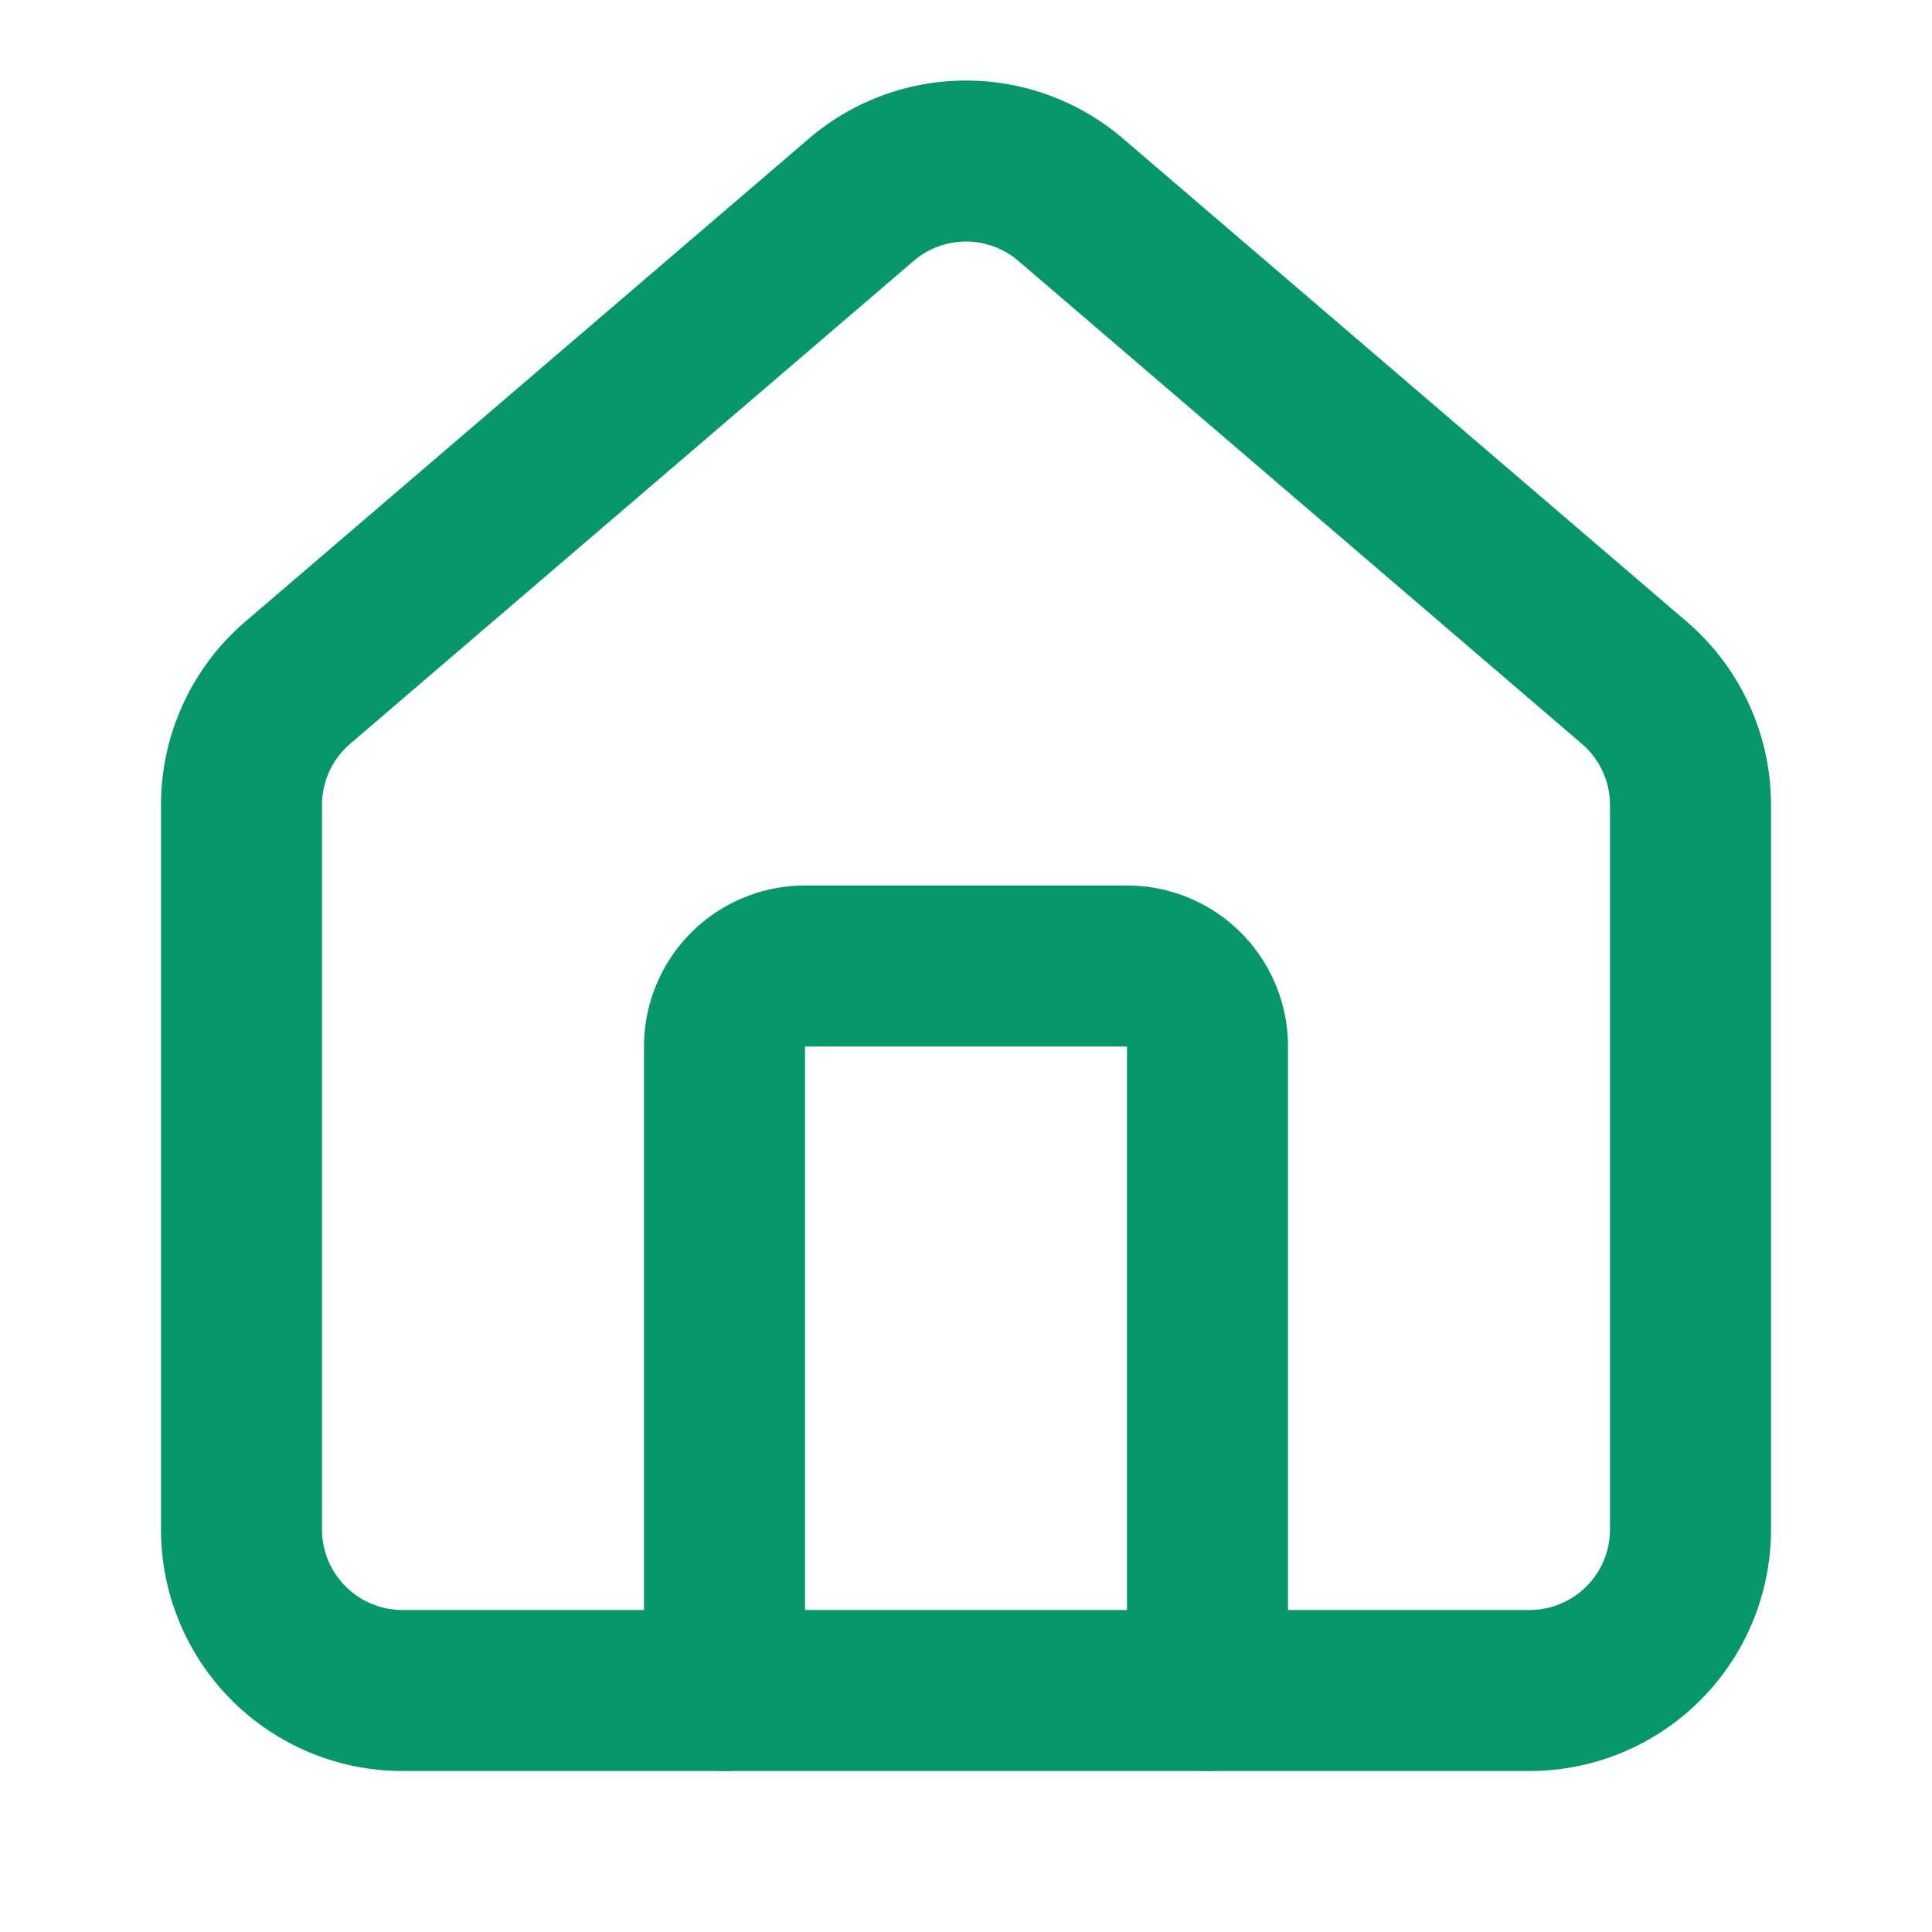
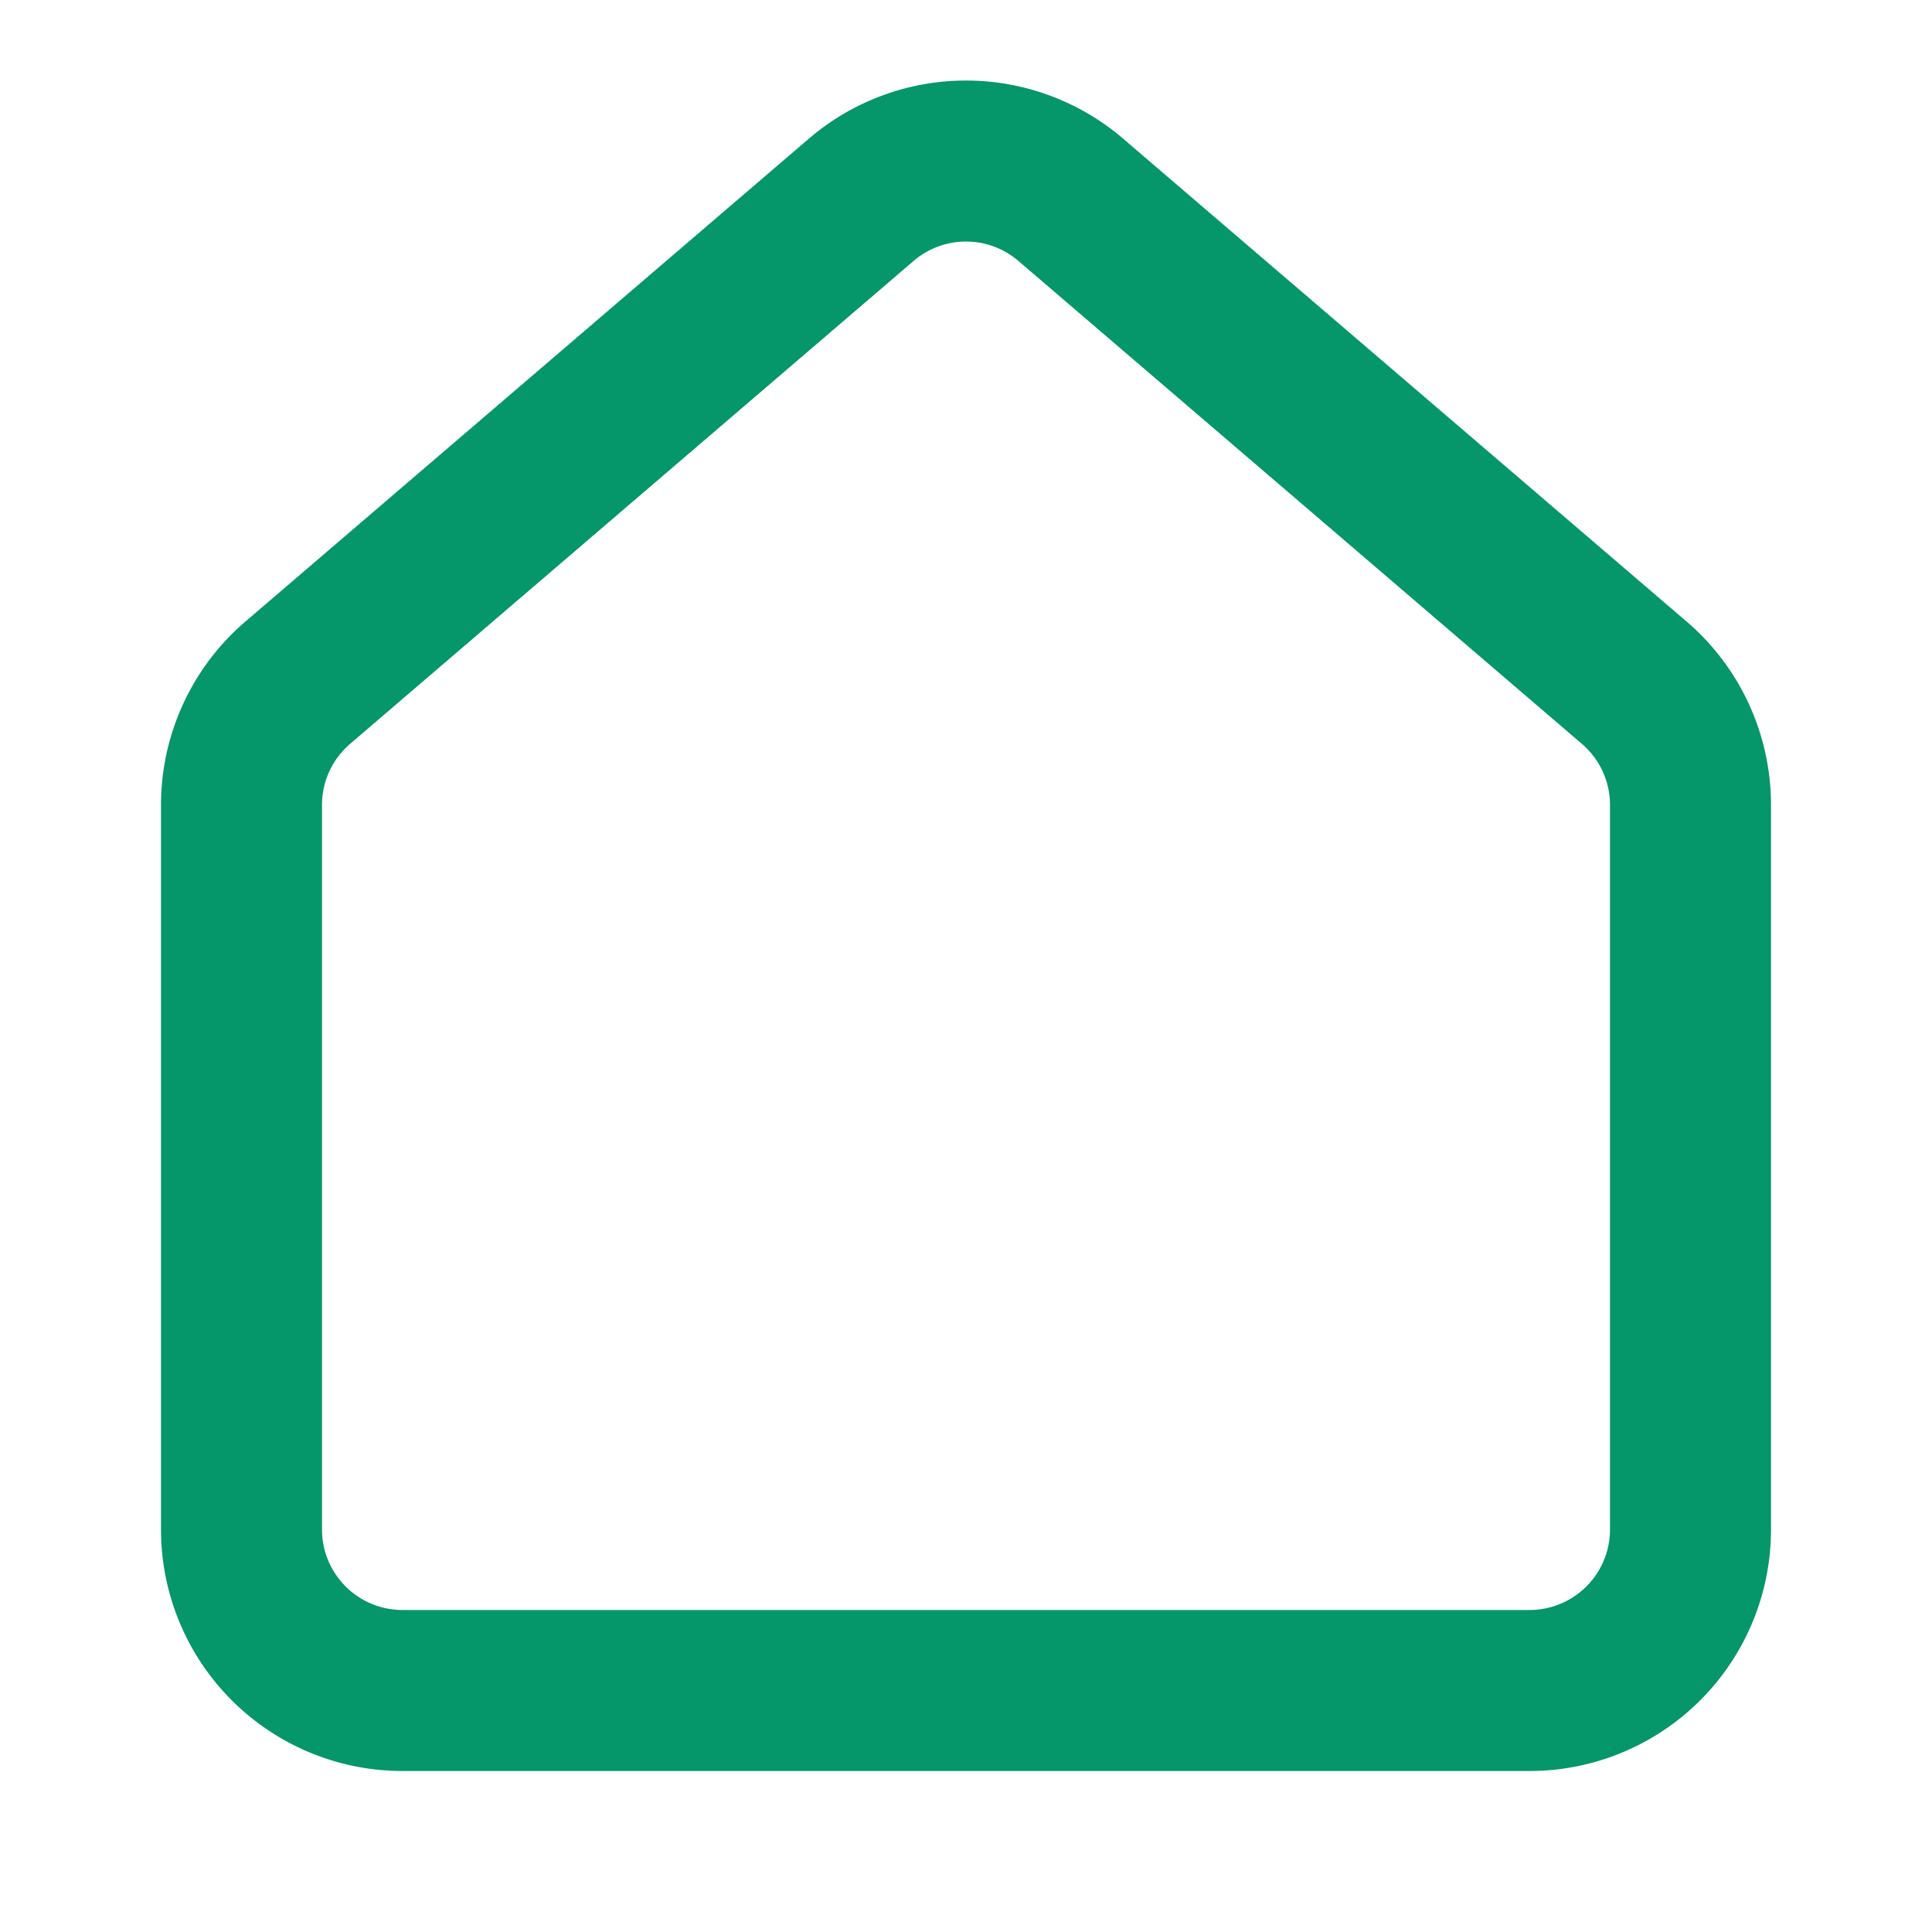
<svg xmlns="http://www.w3.org/2000/svg" width="24" height="24" viewBox="0 0 24 24" fill="none" stroke="#059669" stroke-width="2" stroke-linecap="round" stroke-linejoin="round" class="lucide lucide-house h-8 w-8 text-emerald-600" data-lov-id="src/pages/Index.tsx:50:14" data-lov-name="Home" data-component-path="src/pages/Index.tsx" data-component-line="50" data-component-file="Index.tsx" data-component-name="Home" data-component-content="%7B%22className%22%3A%22h-8%20w-8%20text-emerald-600%22%7D">
-   <path d="M15 21v-8a1 1 0 0 0-1-1h-4a1 1 0 0 0-1 1v8" />
  <path d="M3 10a2 2 0 0 1 .709-1.528l7-5.999a2 2 0 0 1 2.582 0l7 5.999A2 2 0 0 1 21 10v9a2 2 0 0 1-2 2H5a2 2 0 0 1-2-2z" />
</svg>